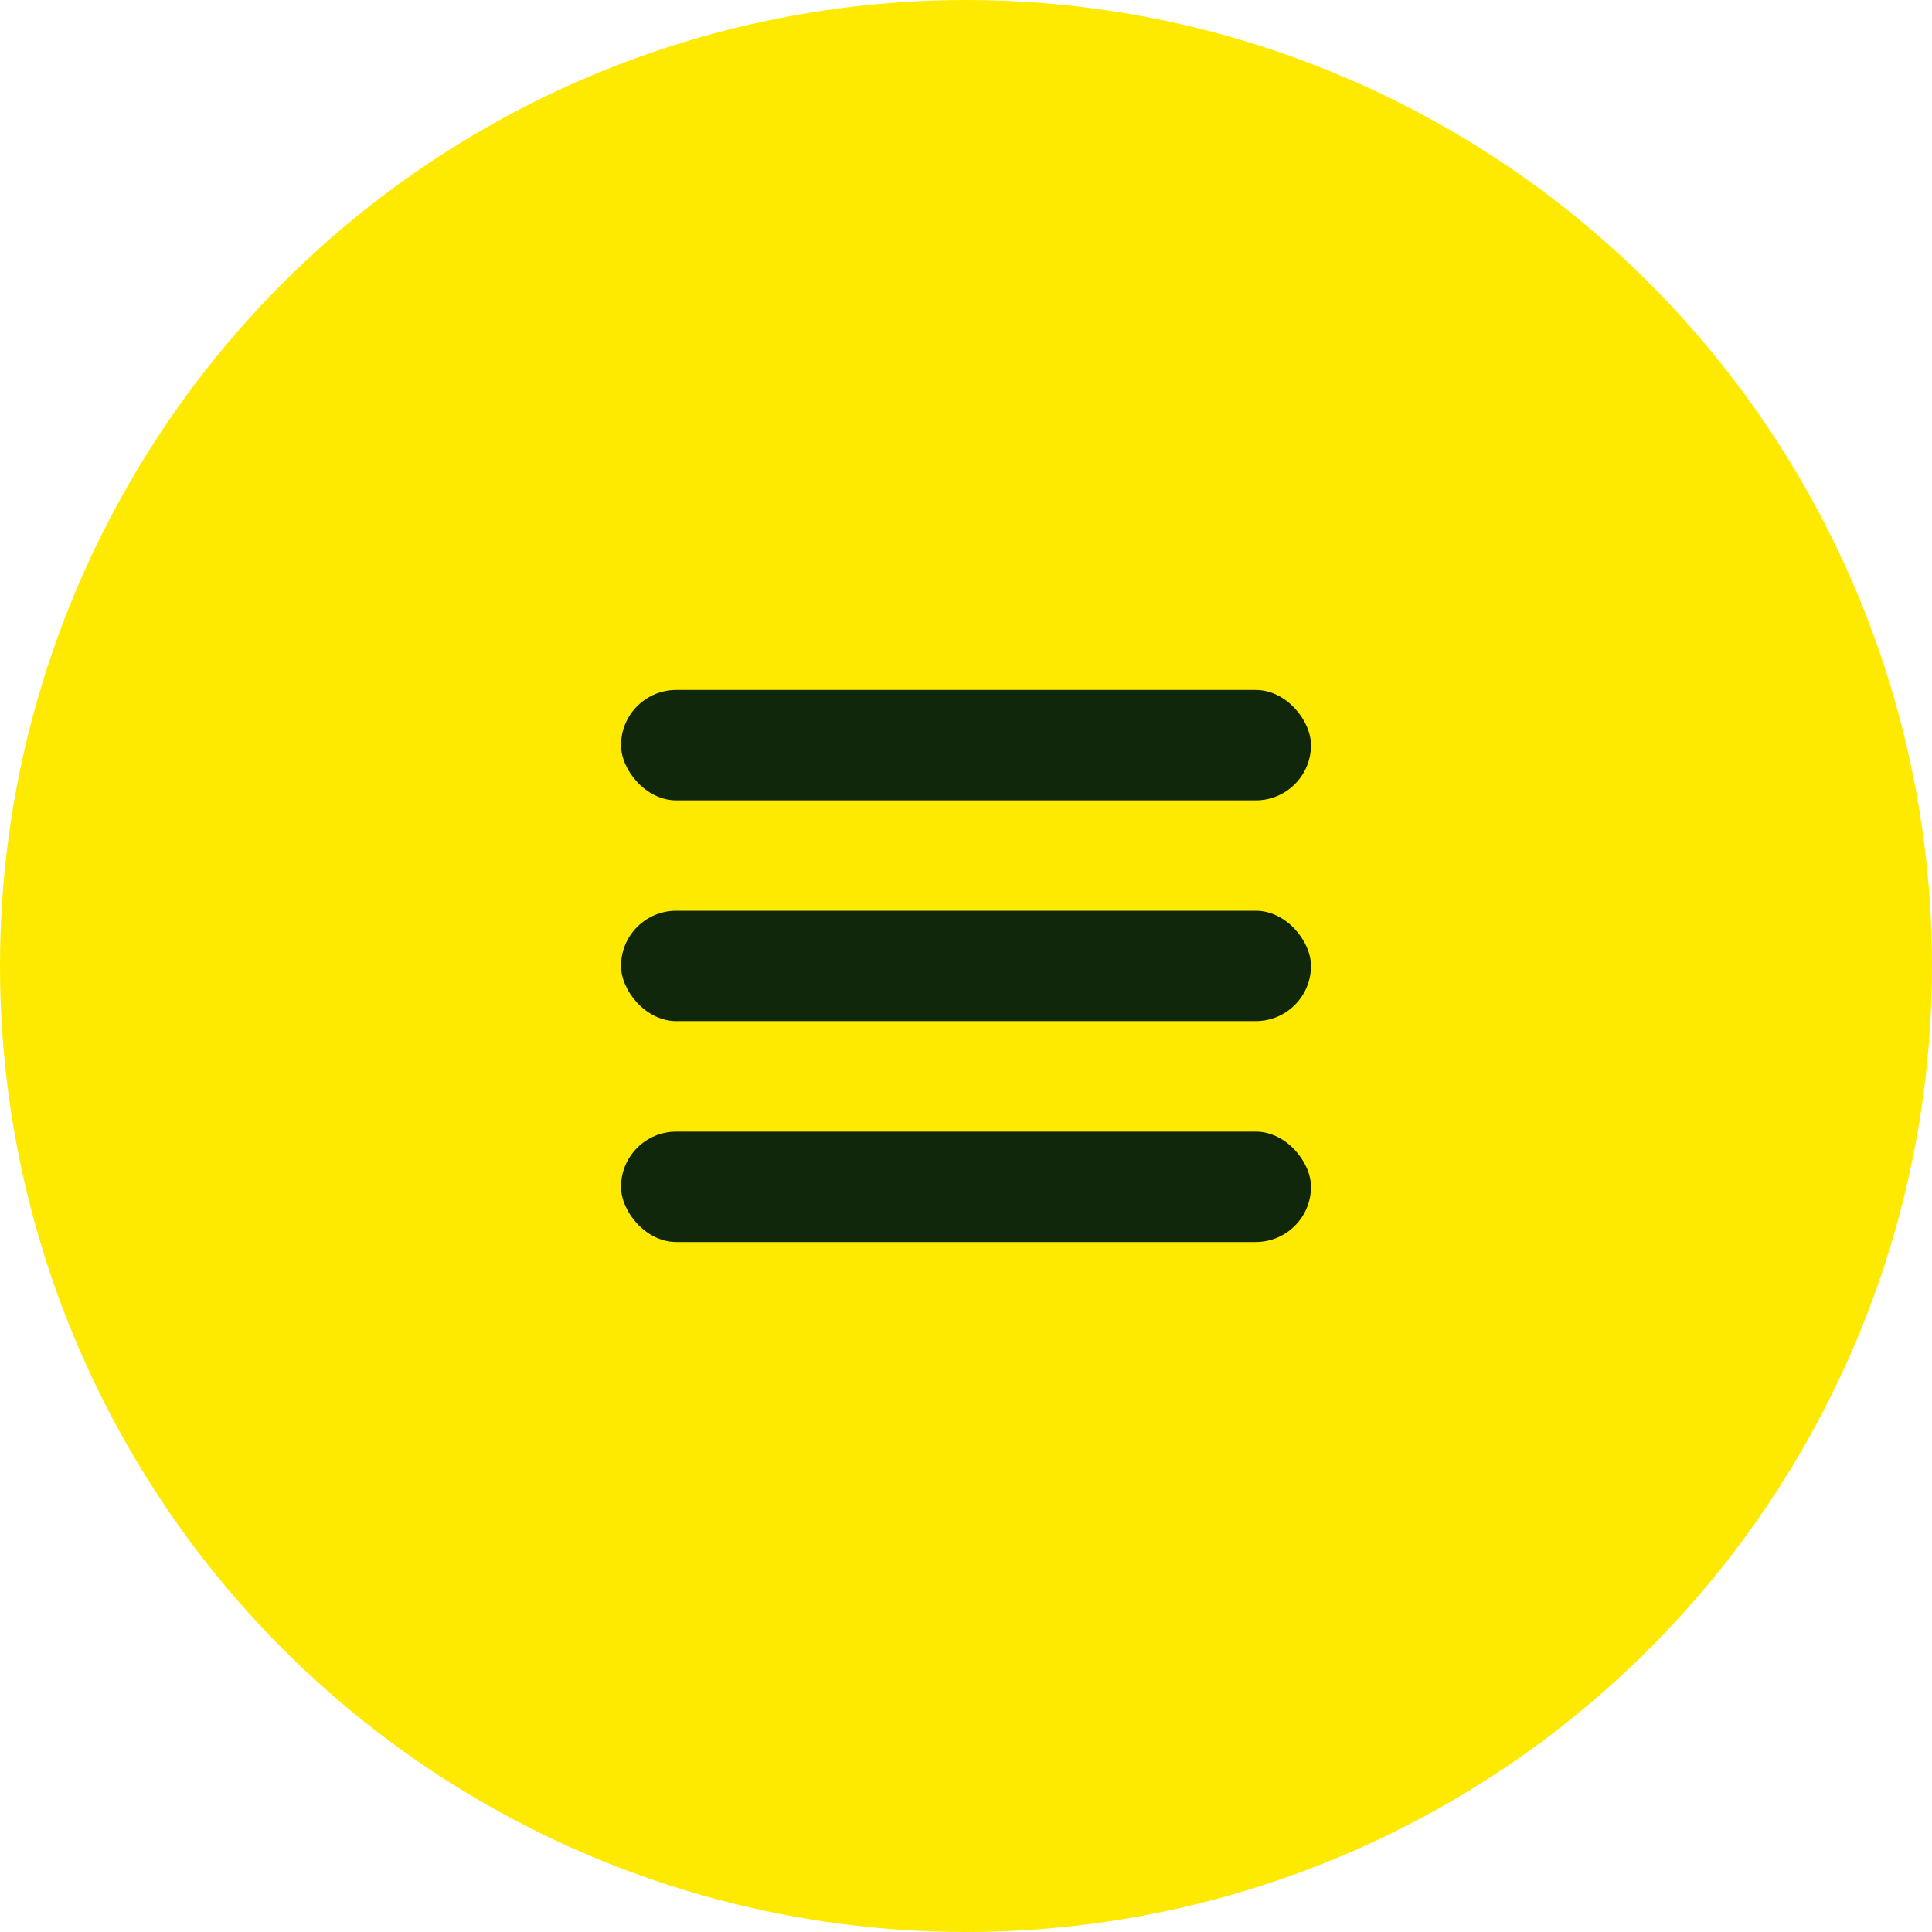
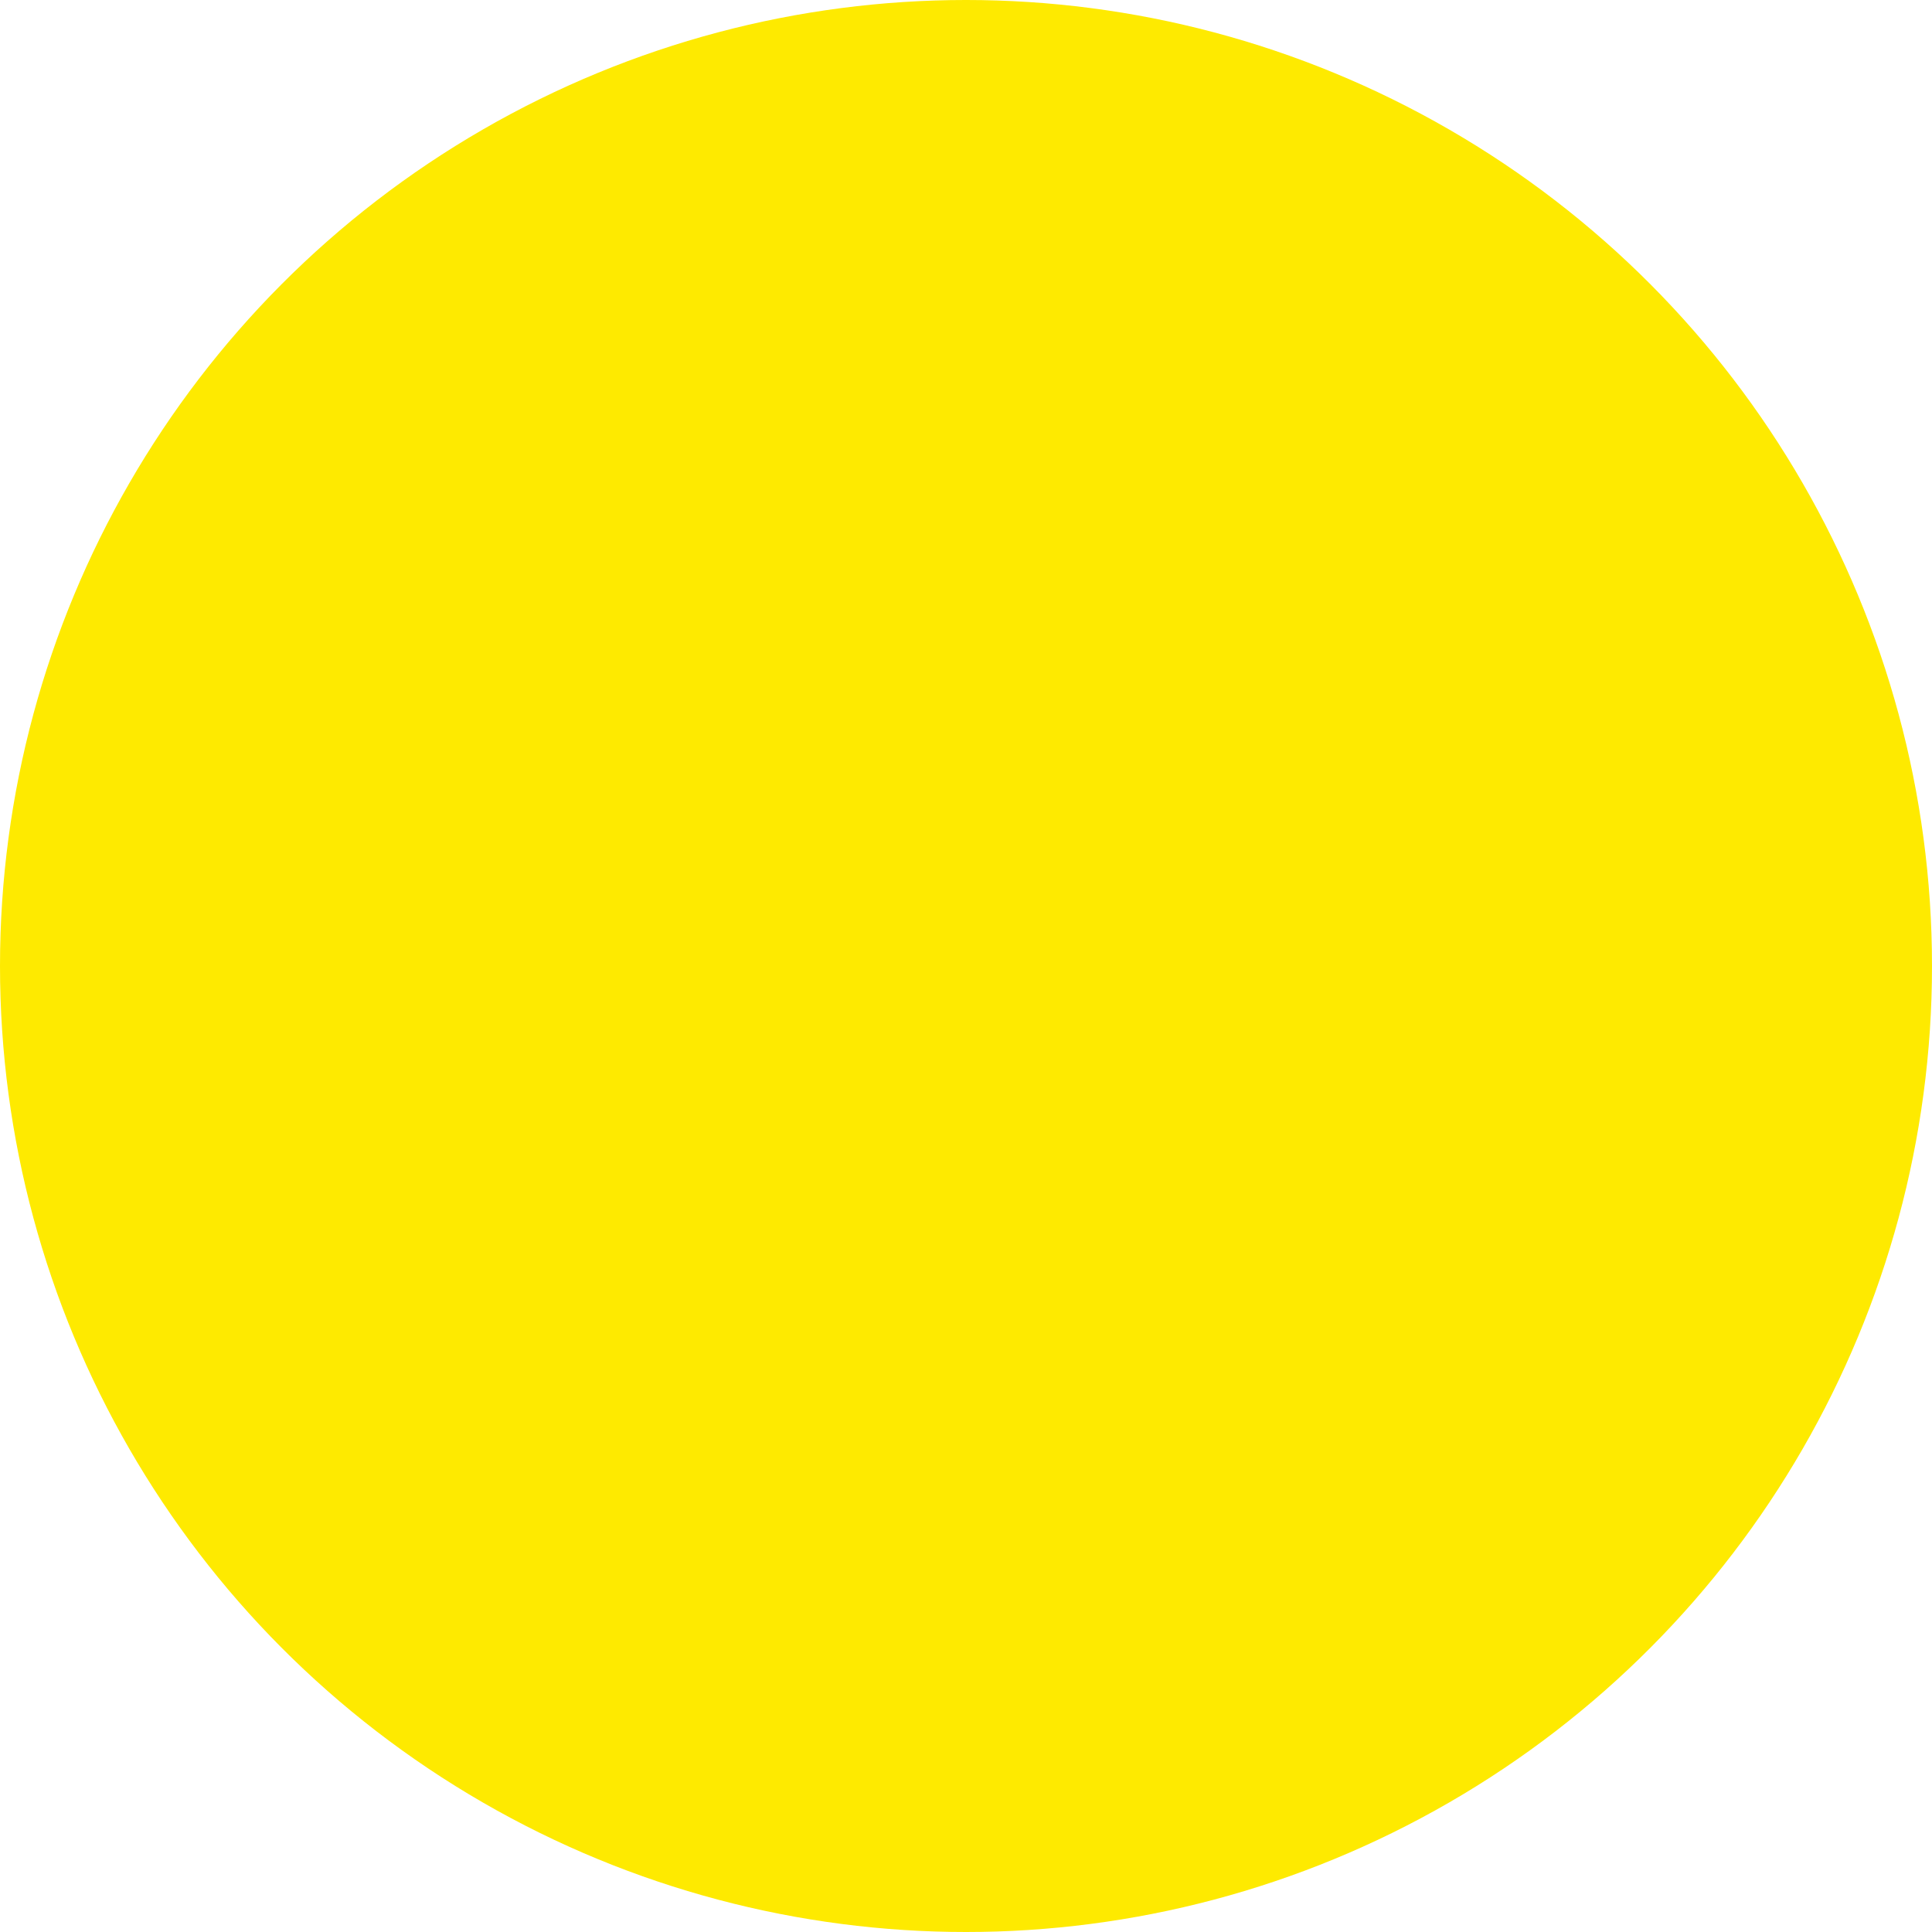
<svg xmlns="http://www.w3.org/2000/svg" width="30" height="30" viewBox="0 0 30 30" fill="none">
  <circle cx="15" cy="15" r="15" fill="#FEEA00" />
-   <rect x="9.643" y="10.714" width="10.714" height="1.714" rx="0.857" fill="#11270B" />
-   <rect x="9.643" y="14.142" width="10.714" height="1.714" rx="0.857" fill="#11270B" />
-   <rect x="9.643" y="17.572" width="10.714" height="1.714" rx="0.857" fill="#11270B" />
</svg>